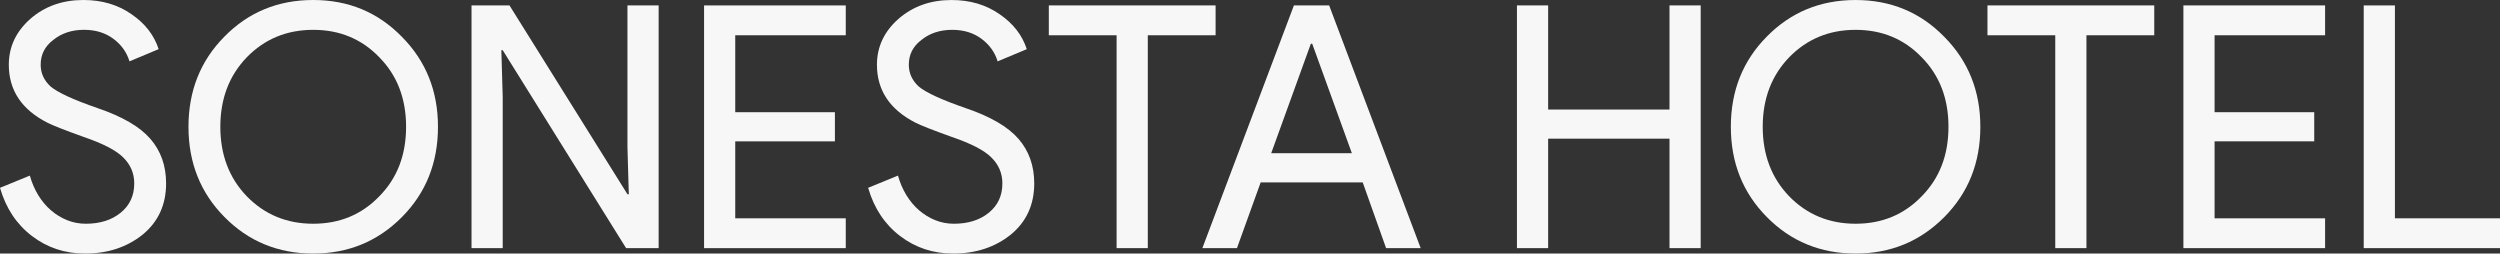
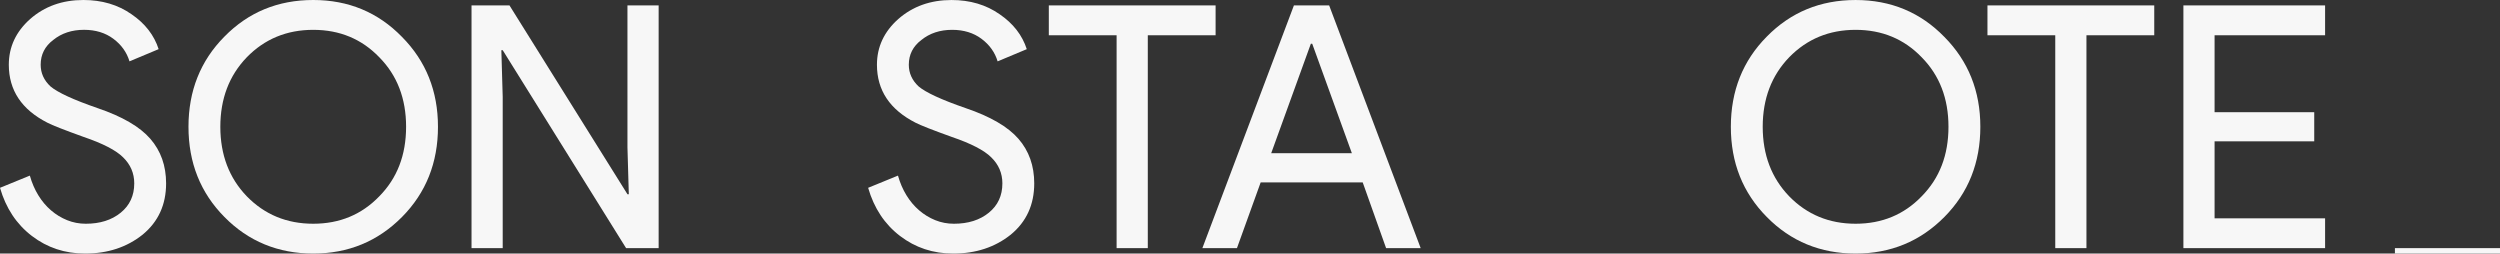
<svg xmlns="http://www.w3.org/2000/svg" id="Layer_2" viewBox="0 0 1975.76 200.39">
  <rect x="0" y="0" width="1975.76" height="200.39" fill="#333333" stroke="none" />
  <defs>
    <style>.cls-1{fill:#f7f7f7;}</style>
  </defs>
  <g id="Layer_2-2">
    <path class="cls-1" d="M131.27,144.94c0,16.79-6.16,30.27-18.49,40.45-12.5,10-27.69,15-45.54,15-15.9,0-29.92-4.64-42.06-13.93-12.15-9.28-20.54-21.97-25.18-38.04l23.58-9.64c1.61,5.72,3.84,10.9,6.7,15.54,2.85,4.65,6.2,8.62,10.05,11.92,3.84,3.31,8.08,5.89,12.73,7.77,4.64,1.88,9.55,2.81,14.73,2.81,11.25,0,20.45-2.9,27.59-8.71,7.14-5.8,10.72-13.53,10.72-23.17,0-8.04-2.95-14.91-8.84-20.63-5.54-5.53-15.9-10.89-31.08-16.07-15.36-5.53-24.92-9.28-28.67-11.25-20.36-10.36-30.54-25.63-30.54-45.81,0-14.11,5.63-26.16,16.88-36.17C35.27,5,49.29,0,65.9,0c14.64,0,27.33,3.75,38.04,11.25,10.72,7.33,17.86,16.52,21.43,27.59l-23.04,9.64c-2.14-7.14-6.39-13.08-12.73-17.82-6.34-4.73-14.06-7.1-23.17-7.1-9.64,0-17.77,2.68-24.38,8.04-6.61,5-9.91,11.52-9.91,19.56,0,6.61,2.59,12.32,7.77,17.15,5.71,4.82,18.12,10.54,37.24,17.15,19.46,6.61,33.35,14.69,41.66,24.25,8.3,9.56,12.46,21.3,12.46,35.23Z" />
    <path class="cls-1" d="M346.13,100.2c0,28.4-9.47,52.15-28.4,71.26-19.11,19.29-42.51,28.93-70.19,28.93s-51.26-9.64-70.19-28.93c-18.93-19.11-28.4-42.86-28.4-71.26s9.46-52.15,28.4-71.26C196.28,9.64,219.68,0,247.54,0s51.26,9.74,70.19,29.2c18.93,19.11,28.4,42.78,28.4,70.99ZM174.13,100.2c0,22.15,6.97,40.45,20.9,54.92,14.11,14.47,31.61,21.7,52.51,21.7s38.31-7.23,52.24-21.7c14.11-14.29,21.16-32.59,21.16-54.92s-7.06-40.63-21.16-54.92c-13.93-14.47-31.34-21.7-52.24-21.7s-38.4,7.23-52.51,21.7c-13.93,14.47-20.9,32.78-20.9,54.92Z" />
    <path class="cls-1" d="M397.3,196.1h-24.65V4.29h30l93.23,149.22h1.07l-1.07-36.97V4.29h24.65v191.82h-25.72l-97.52-156.45h-1.07l1.07,36.97v119.48Z" />
-     <path class="cls-1" d="M668.41,4.29v23.58h-87.34v60.81h78.76v23.04h-78.76v60.81h87.34v23.58h-111.98V4.29h111.98Z" />
    <path class="cls-1" d="M817.36,144.94c0,16.79-6.16,30.27-18.49,40.45-12.5,10-27.69,15-45.54,15-15.9,0-29.92-4.64-42.06-13.93-12.15-9.28-20.54-21.97-25.18-38.04l23.58-9.64c1.61,5.72,3.84,10.9,6.7,15.54,2.85,4.65,6.2,8.62,10.05,11.92,3.84,3.31,8.08,5.89,12.73,7.77,4.64,1.88,9.55,2.81,14.73,2.81,11.25,0,20.45-2.9,27.59-8.71,7.14-5.8,10.72-13.53,10.72-23.17,0-8.04-2.95-14.91-8.84-20.63-5.54-5.53-15.9-10.89-31.08-16.07-15.36-5.53-24.92-9.28-28.67-11.25-20.36-10.36-30.54-25.63-30.54-45.81,0-14.11,5.63-26.16,16.88-36.17,11.43-10,25.45-15,42.06-15,14.64,0,27.33,3.75,38.04,11.25,10.72,7.33,17.86,16.52,21.43,27.59l-23.04,9.64c-2.14-7.14-6.39-13.08-12.73-17.82-6.34-4.73-14.06-7.1-23.17-7.1-9.64,0-17.77,2.68-24.38,8.04-6.61,5-9.91,11.52-9.91,19.56,0,6.61,2.59,12.32,7.77,17.15,5.71,4.82,18.12,10.54,37.24,17.15,19.46,6.61,33.35,14.69,41.66,24.25,8.3,9.56,12.46,21.3,12.46,35.23Z" />
    <path class="cls-1" d="M907.11,27.86v168.24h-24.65V27.86h-53.58V4.29h131.81v23.58h-53.58Z" />
    <path class="cls-1" d="M977.57,196.1h-27.33L1022.58,4.29h27.86l72.33,191.82h-27.33l-18.49-51.97h-80.64l-18.75,51.97ZM1035.97,34.56l-31.34,86.53h63.76l-31.34-86.53h-1.07Z" />
-     <path class="cls-1" d="M1223.5,196.1h-24.65V4.29h24.65v82.25h95.91V4.29h24.65v191.82h-24.65v-86.53h-95.91v86.53Z" />
    <path class="cls-1" d="M1565.07,100.2c0,28.4-9.47,52.15-28.4,71.26-19.11,19.29-42.51,28.93-70.19,28.93s-51.26-9.64-70.19-28.93c-18.93-19.11-28.4-42.86-28.4-71.26s9.46-52.15,28.4-71.26c18.93-19.29,42.33-28.93,70.19-28.93s51.26,9.74,70.19,29.2c18.93,19.11,28.4,42.78,28.4,70.99ZM1393.08,100.2c0,22.15,6.97,40.45,20.9,54.92,14.11,14.47,31.61,21.7,52.51,21.7s38.31-7.23,52.24-21.7c14.11-14.29,21.16-32.59,21.16-54.92s-7.06-40.63-21.16-54.92c-13.93-14.47-31.35-21.7-52.24-21.7s-38.4,7.23-52.51,21.7c-13.93,14.47-20.9,32.78-20.9,54.92Z" />
    <path class="cls-1" d="M1648.93,27.86v168.24h-24.65V27.86h-53.58V4.29h131.81v23.58h-53.58Z" />
    <path class="cls-1" d="M1837.53,4.29v23.58h-87.34v60.81h78.76v23.04h-78.76v60.81h87.34v23.58h-111.98V4.29h111.98Z" />
-     <path class="cls-1" d="M1975.76,196.1h-107.7V4.29h24.65v168.24h83.05v23.58Z" />
+     <path class="cls-1" d="M1975.76,196.1h-107.7h24.65v168.24h83.05v23.58Z" />
  </g>
</svg>